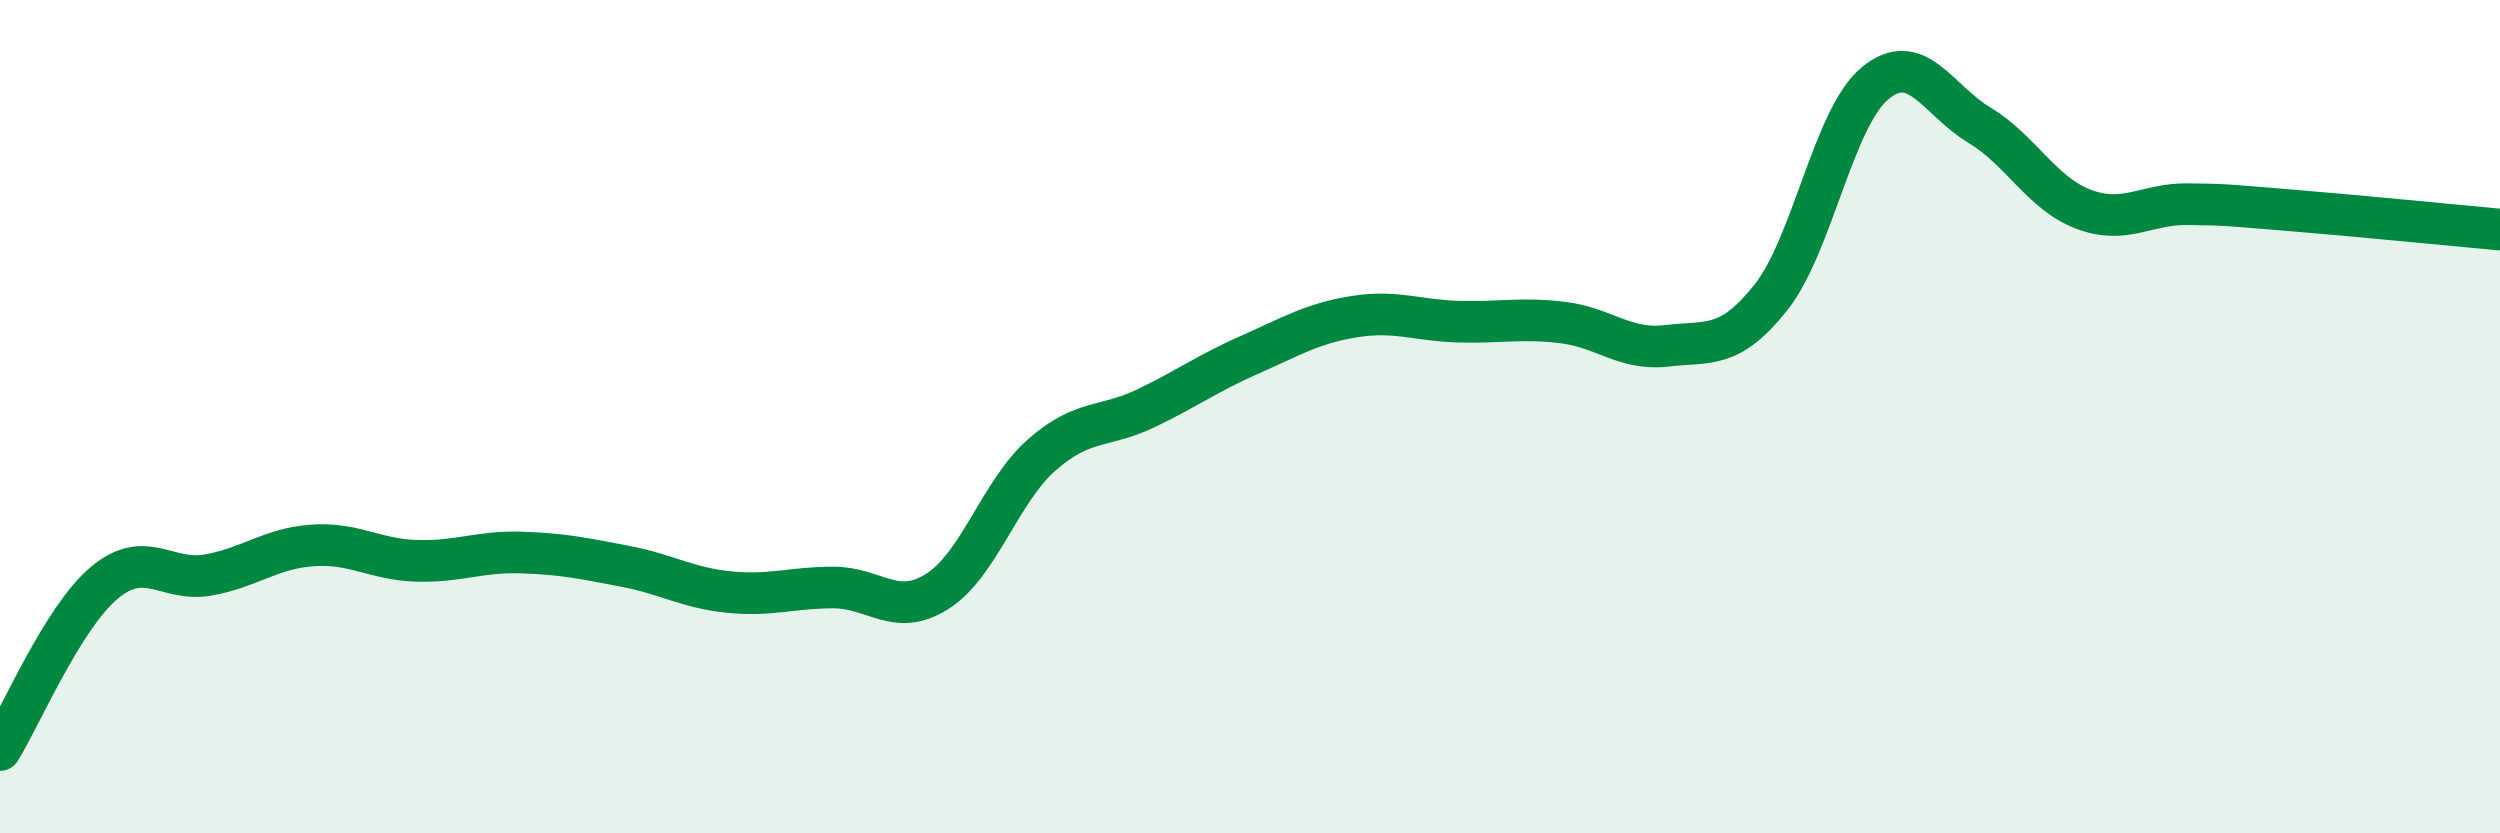
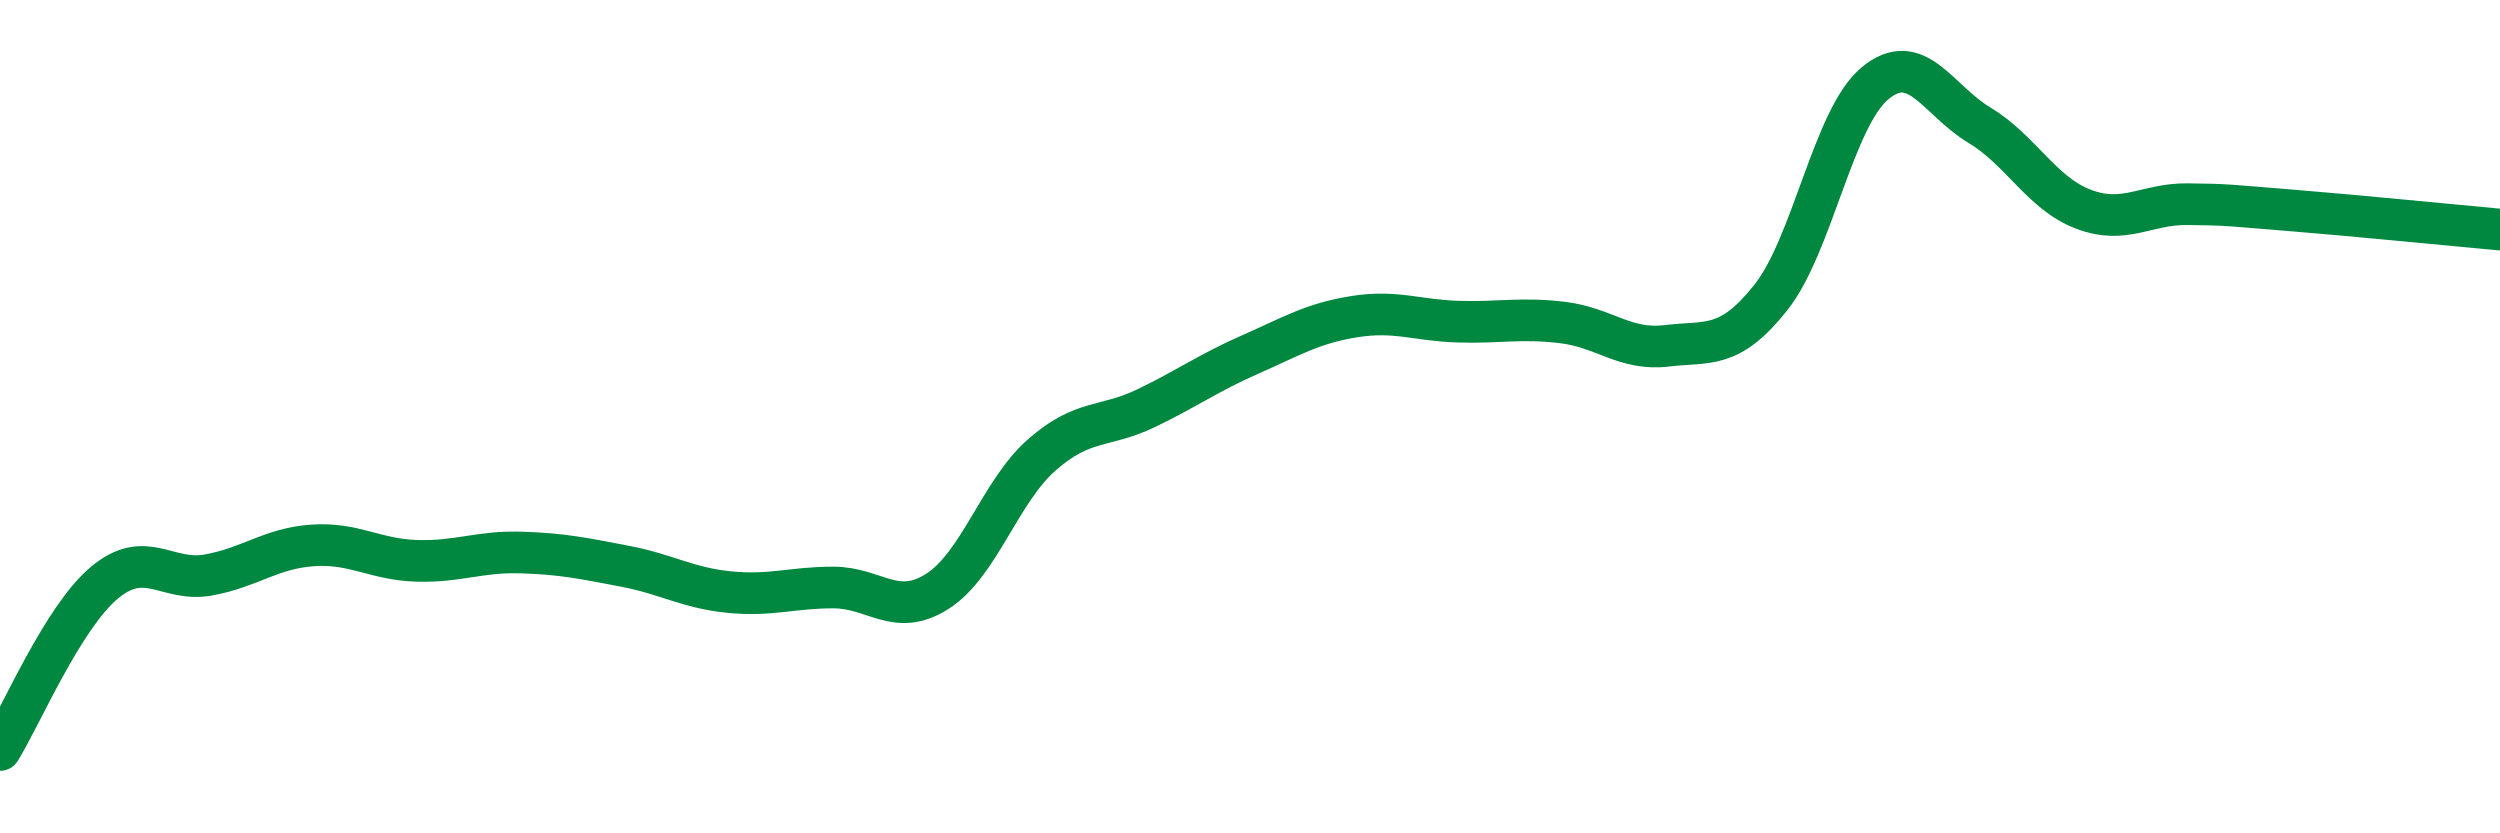
<svg xmlns="http://www.w3.org/2000/svg" width="60" height="20" viewBox="0 0 60 20">
-   <path d="M 0,18 C 0.5,17.2 1.5,14.83 2.5,13.99 C 3.5,13.15 4,13.98 5,13.8 C 6,13.62 6.5,13.16 7.5,13.09 C 8.5,13.02 9,13.43 10,13.46 C 11,13.49 11.5,13.23 12.5,13.26 C 13.5,13.29 14,13.4 15,13.59 C 16,13.78 16.5,14.11 17.5,14.21 C 18.5,14.31 19,14.1 20,14.1 C 21,14.1 21.5,14.83 22.5,14.19 C 23.5,13.55 24,11.8 25,10.92 C 26,10.04 26.5,10.28 27.5,9.8 C 28.5,9.32 29,8.95 30,8.51 C 31,8.07 31.5,7.76 32.5,7.6 C 33.5,7.44 34,7.69 35,7.72 C 36,7.75 36.5,7.62 37.5,7.74 C 38.5,7.86 39,8.42 40,8.3 C 41,8.18 41.5,8.4 42.5,7.14 C 43.5,5.88 44,2.83 45,2 C 46,1.17 46.5,2.4 47.5,3 C 48.5,3.6 49,4.64 50,5.02 C 51,5.4 51.5,4.89 52.5,4.9 C 53.5,4.91 53.5,4.93 55,5.05 C 56.5,5.17 59,5.42 60,5.51L60 20L0 20Z" fill="#008740" opacity="0.1" stroke-linecap="round" stroke-linejoin="round" />
  <path d="M 0,18 C 0.5,17.2 1.5,14.83 2.5,13.99 C 3.5,13.15 4,13.98 5,13.8 C 6,13.62 6.5,13.16 7.5,13.09 C 8.5,13.02 9,13.43 10,13.46 C 11,13.49 11.5,13.23 12.5,13.26 C 13.5,13.29 14,13.4 15,13.59 C 16,13.78 16.5,14.11 17.5,14.21 C 18.5,14.31 19,14.1 20,14.1 C 21,14.1 21.5,14.83 22.5,14.19 C 23.5,13.55 24,11.8 25,10.92 C 26,10.04 26.5,10.28 27.5,9.8 C 28.5,9.32 29,8.95 30,8.51 C 31,8.07 31.5,7.76 32.5,7.6 C 33.5,7.44 34,7.69 35,7.72 C 36,7.75 36.5,7.62 37.5,7.74 C 38.5,7.86 39,8.42 40,8.3 C 41,8.18 41.5,8.4 42.5,7.14 C 43.5,5.88 44,2.83 45,2 C 46,1.17 46.5,2.4 47.5,3 C 48.5,3.6 49,4.64 50,5.02 C 51,5.4 51.5,4.89 52.5,4.9 C 53.5,4.91 53.5,4.93 55,5.05 C 56.5,5.17 59,5.42 60,5.51" stroke="#008740" stroke-width="1" fill="none" stroke-linecap="round" stroke-linejoin="round" />
</svg>